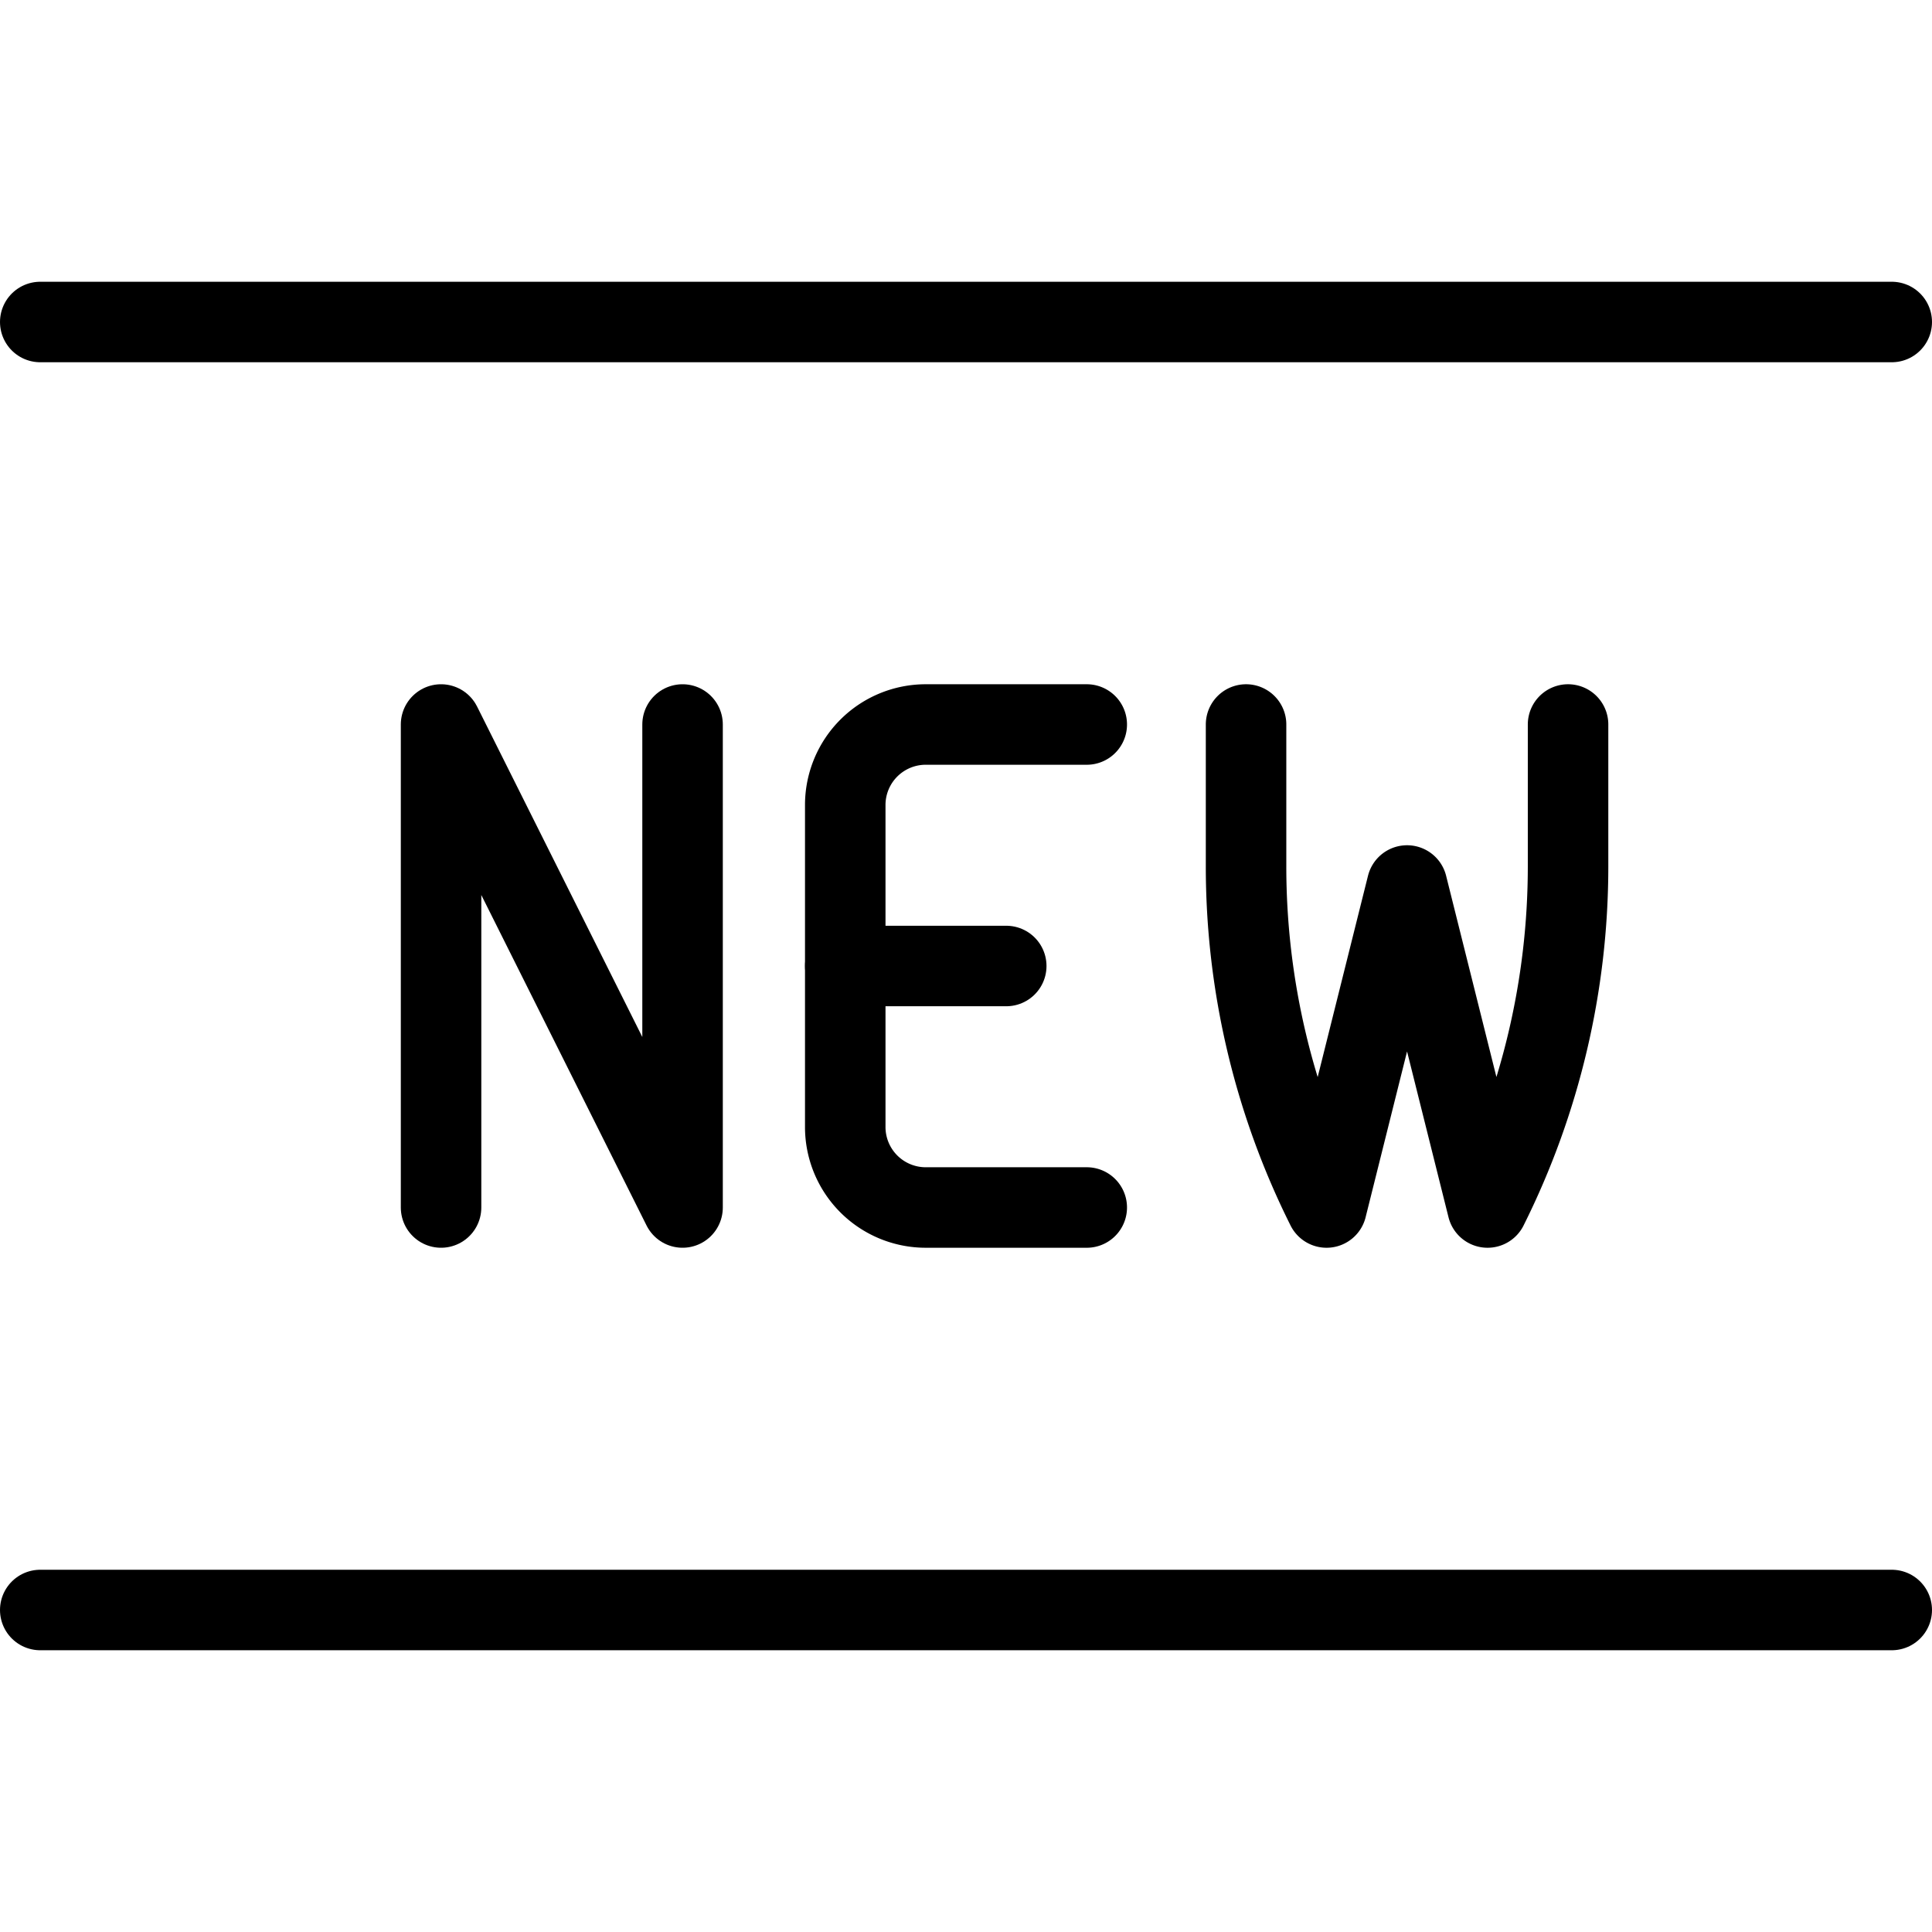
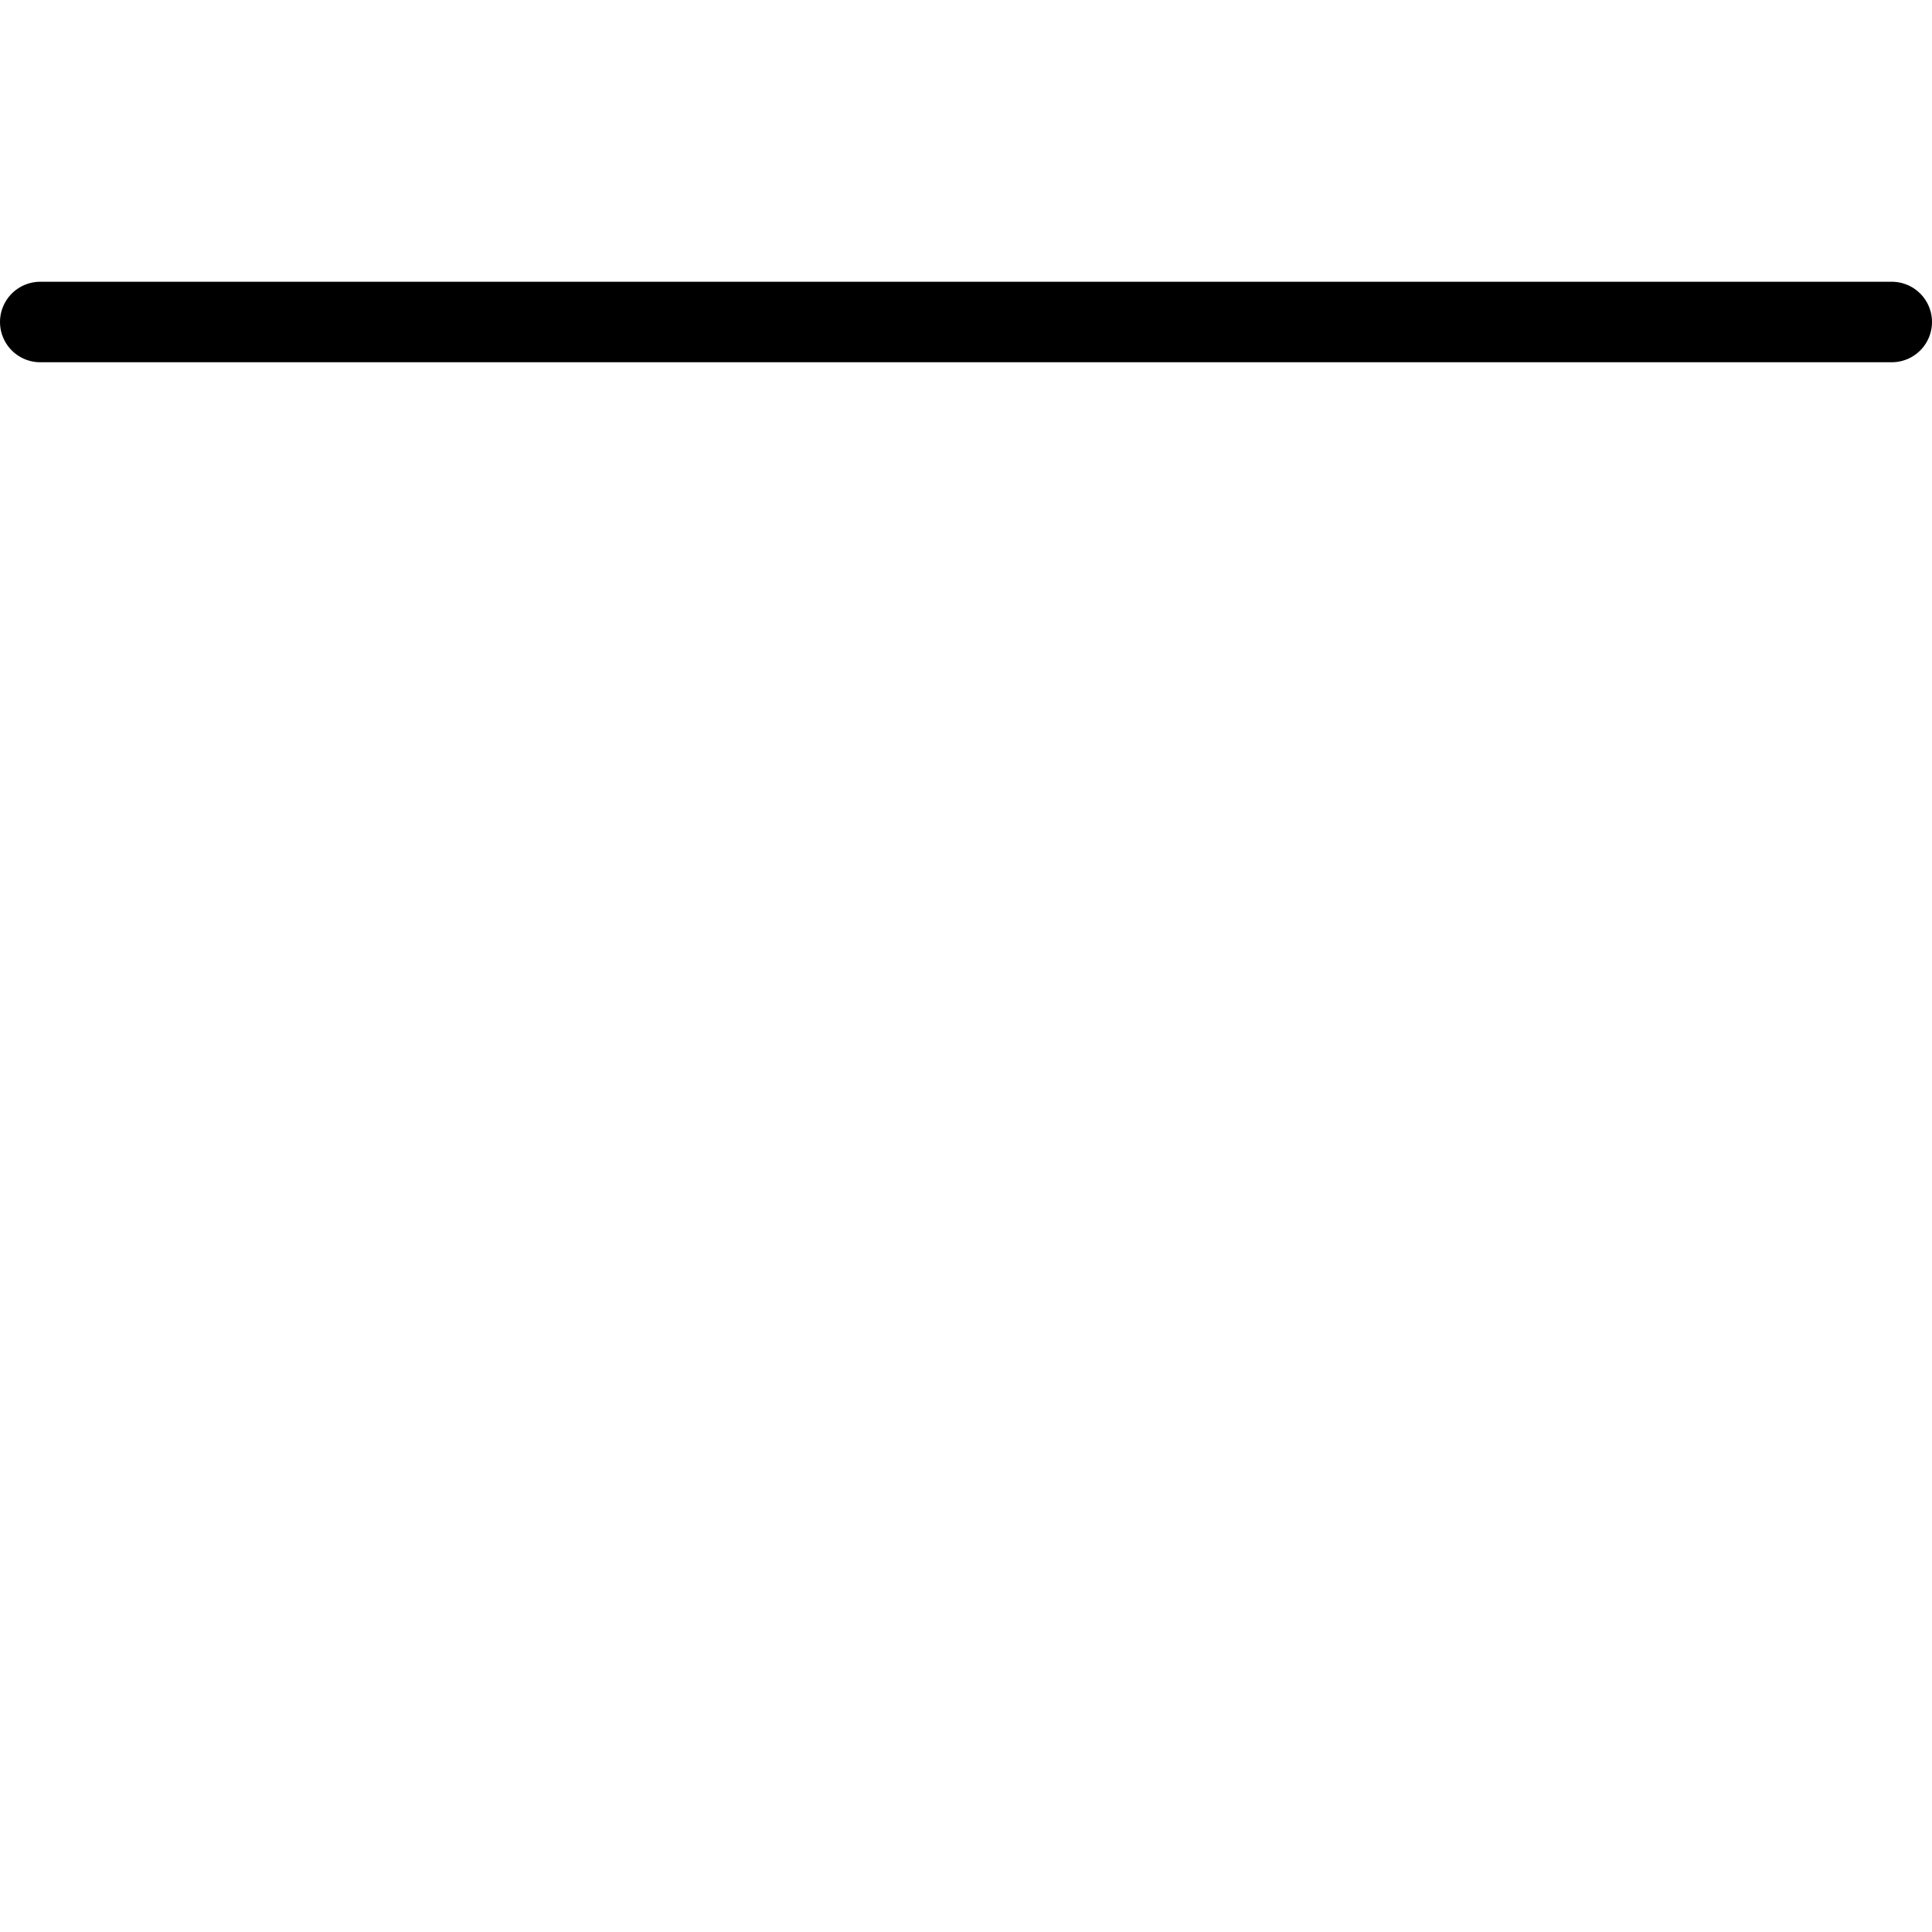
<svg xmlns="http://www.w3.org/2000/svg" viewBox="0 0 24 24">
  <g transform="matrix(1,0,0,1,0,0)">
    <path d="M0.5 4L23.5 4" fill="none" stroke="#000000" stroke-linecap="round" stroke-linejoin="round" />
-     <path d="M0.5 20L23.5 20" fill="none" stroke="#000000" stroke-linecap="round" stroke-linejoin="round" />
-     <path d="M5.479 15L5.479 9 8.479 15 8.479 9" fill="none" stroke="#000000" stroke-linecap="round" stroke-linejoin="round" />
-     <path d="M13.5,15h-2a1,1,0,0,1-1-1V10a1,1,0,0,1,1-1h2" fill="none" stroke="#000000" stroke-linecap="round" stroke-linejoin="round" />
-     <path d="M10.5 12L12.5 12" fill="none" stroke="#000000" stroke-linecap="round" stroke-linejoin="round" />
-     <path d="M19.479,9v1.764a9.481,9.481,0,0,1-1,4.236l-1-4-1,4a9.468,9.468,0,0,1-1-4.236V9" fill="none" stroke="#000000" stroke-linecap="round" stroke-linejoin="round" />
  </g>
</svg>